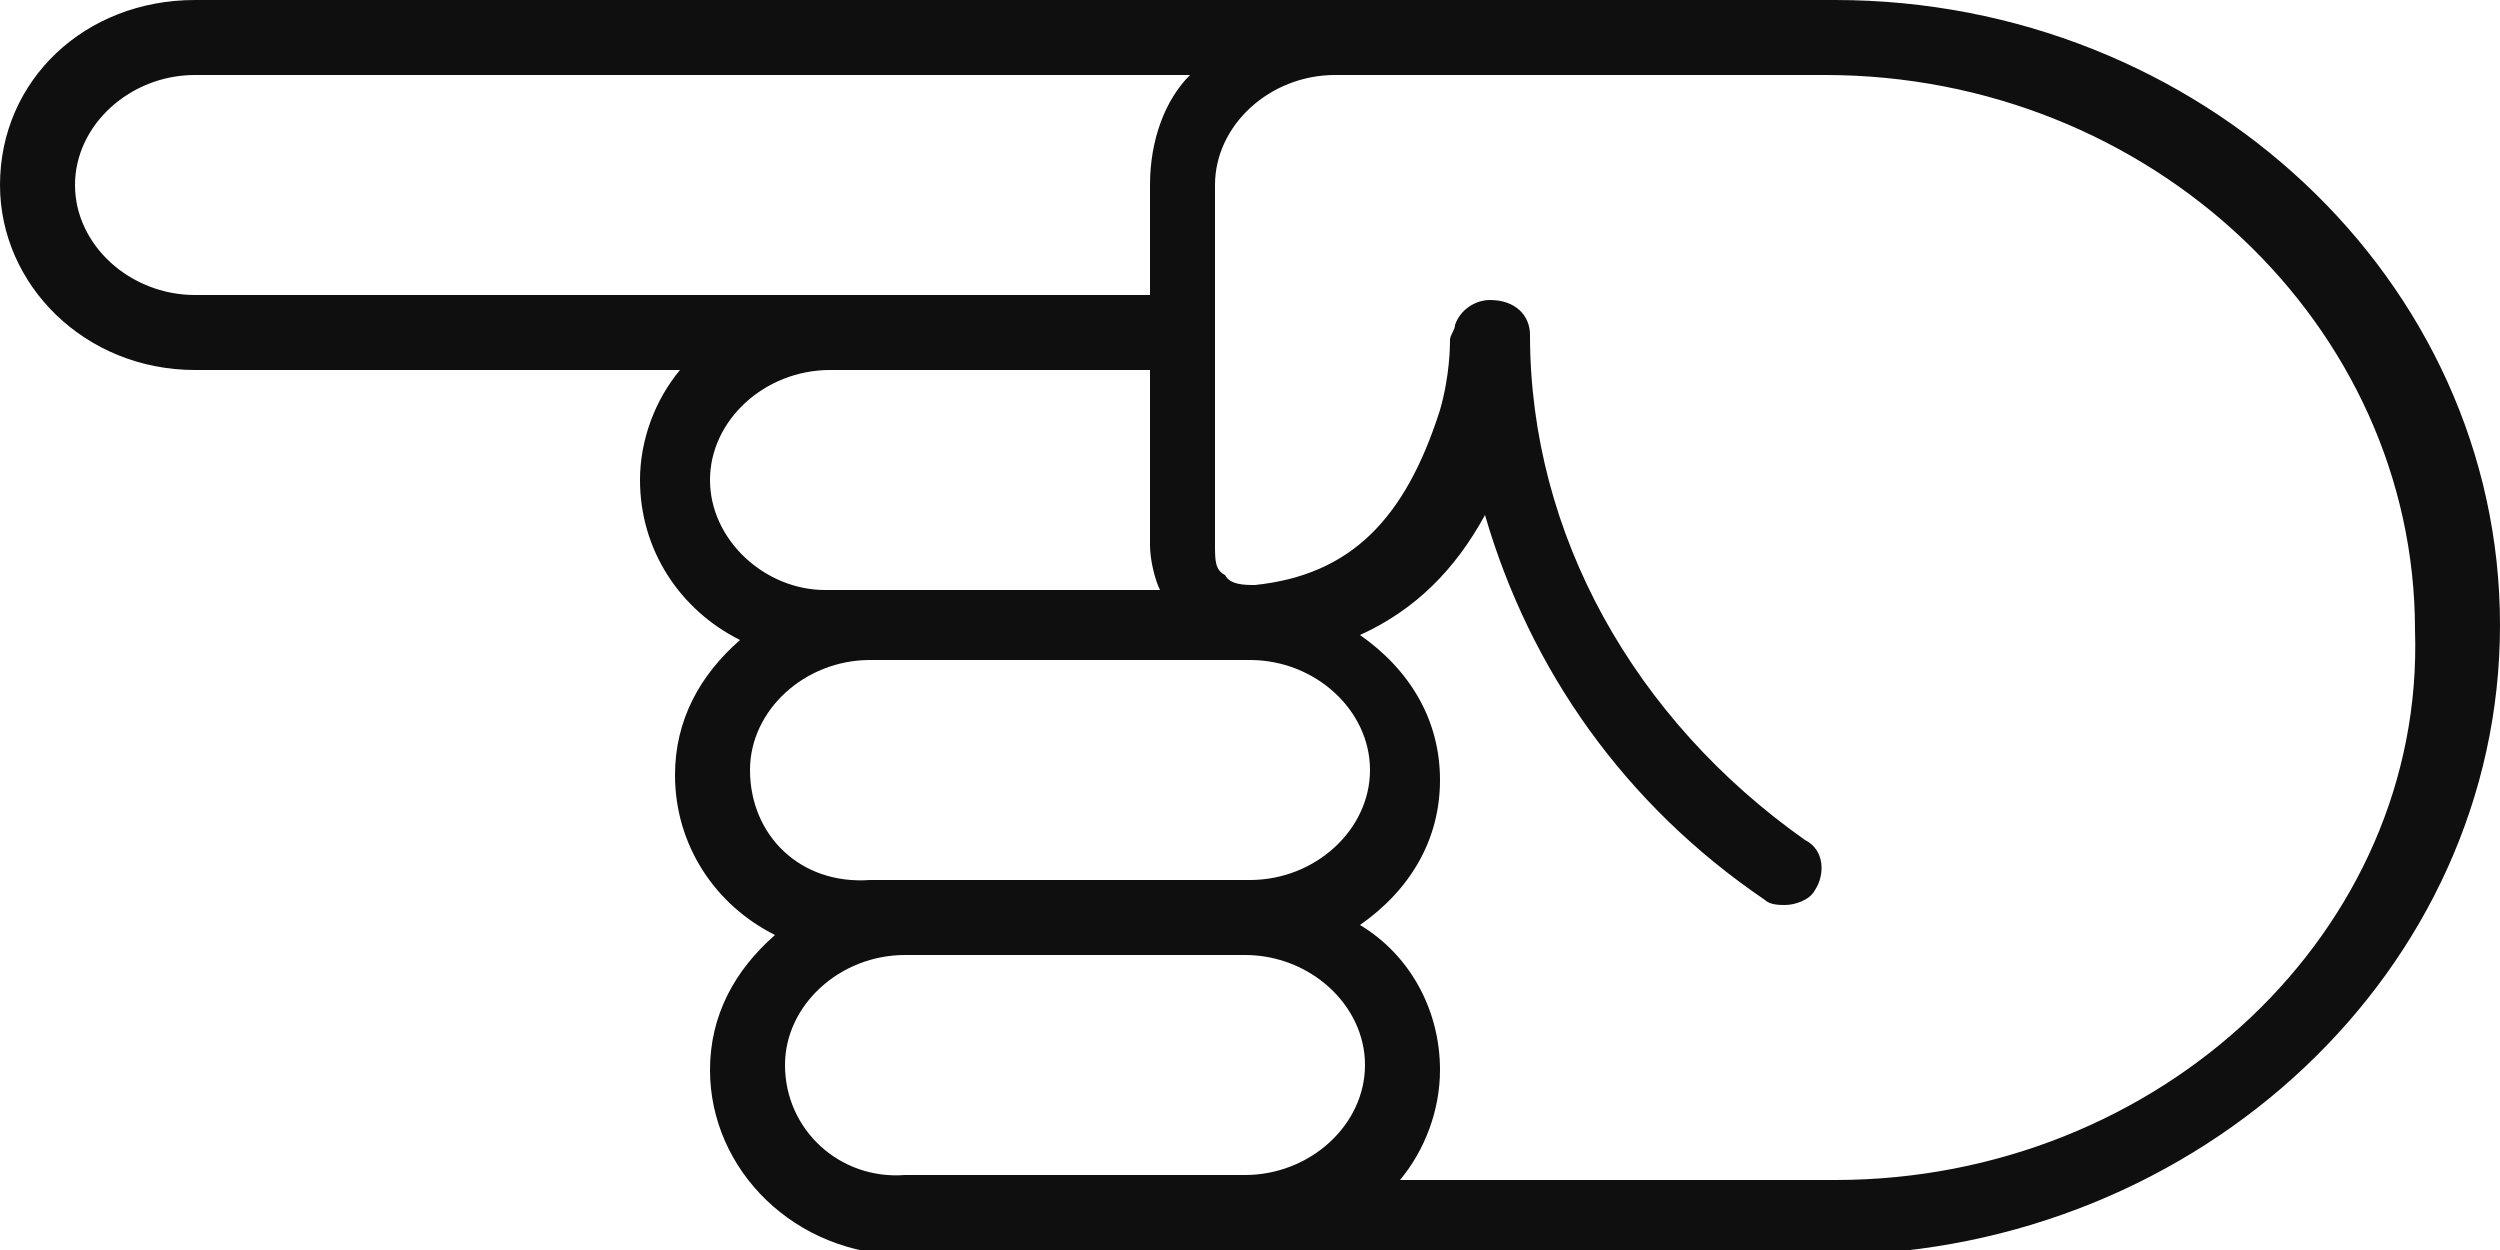
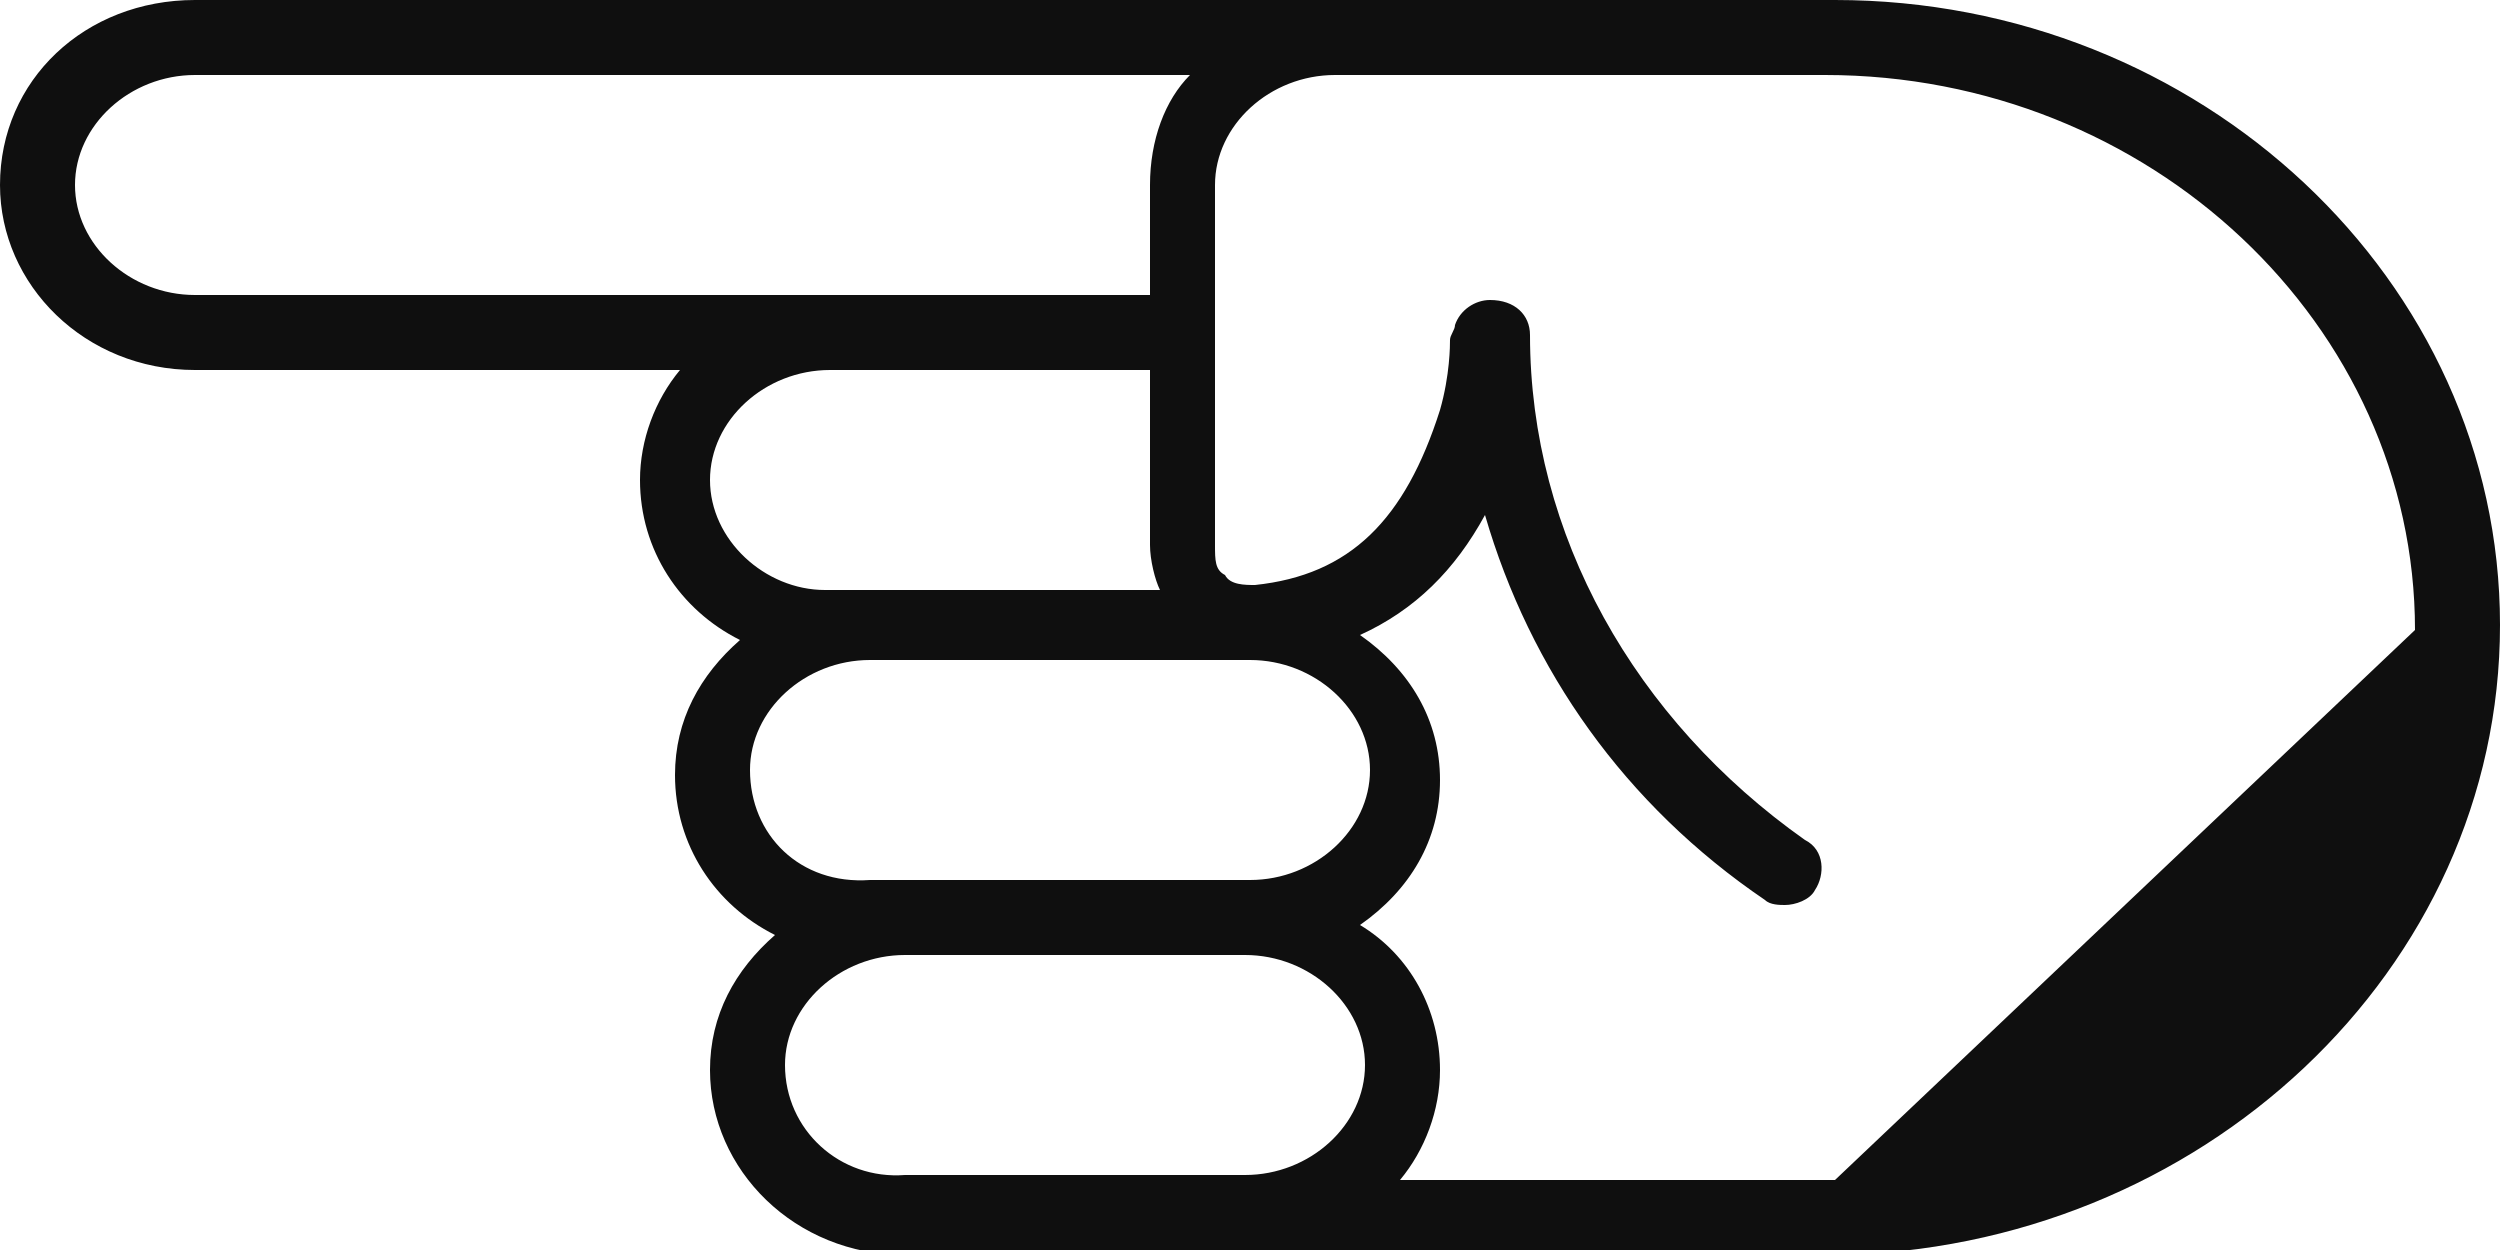
<svg xmlns="http://www.w3.org/2000/svg" version="1.1" id="Layer_1" x="0px" y="0px" viewBox="0 0 50 25" style="enable-background:new 0 0 50 25;" xml:space="preserve">
  <style type="text/css">
	.st0{fill:#0F0F0F;}
</style>
-   <path class="st0" d="M0,3.7c0,2,1.7,3.7,3.9,3.7h9.7c-0.5,0.6-0.8,1.4-0.8,2.2c0,1.4,0.8,2.6,2,3.2c-0.8,0.7-1.3,1.6-1.3,2.7  c0,1.4,0.8,2.6,2,3.2c-0.8,0.7-1.3,1.6-1.3,2.7c0,2,1.7,3.7,3.9,3.7h1.6l0,0h5.1h0.1h11.8C44,25,50,19.4,50,12.5S44,0,36.7,0H24.9  h-5.1l0,0H3.9C1.7,0,0,1.6,0,3.7z M36.7,23.6H28c0.5-0.6,0.8-1.4,0.8-2.2c0-1.2-0.6-2.3-1.6-2.9c1-0.7,1.6-1.7,1.6-2.9  s-0.6-2.2-1.6-2.9c1.1-0.5,1.9-1.3,2.5-2.4c0.9,3.1,2.8,5.8,5.6,7.7c0.1,0.1,0.3,0.1,0.4,0.1c0.2,0,0.5-0.1,0.6-0.3  c0.2-0.3,0.2-0.8-0.2-1c-3.4-2.4-5.5-6.1-5.5-10.1c0-0.4-0.3-0.7-0.8-0.7c-0.3,0-0.6,0.2-0.7,0.5c0,0.1-0.1,0.2-0.1,0.3l0,0  c0,0.1,0,0.7-0.2,1.4c-0.7,2.2-1.8,3.3-3.7,3.5c-0.2,0-0.5,0-0.6-0.2c-0.2-0.1-0.2-0.3-0.2-0.6V3.7c0-1.2,1.1-2.2,2.4-2.2h9.8  c6.5,0,11.8,5,11.8,11.1C48.5,18.6,43.2,23.6,36.7,23.6z M15.7,21.3c0-1.2,1.1-2.2,2.4-2.2h6.8c1.3,0,2.4,1,2.4,2.2  s-1.1,2.2-2.4,2.2h-0.1h-6.7C16.8,23.6,15.7,22.6,15.7,21.3z M15,15.4c0-1.2,1.1-2.2,2.4-2.2H25c1.3,0,2.4,1,2.4,2.2  s-1.1,2.2-2.4,2.2h-6.8h-0.8C16,17.7,15,16.7,15,15.4z M14.2,9.6c0-1.2,1.1-2.2,2.4-2.2H23v3.5c0,0.3,0.1,0.7,0.2,0.9h-5.9h-0.8  C15.3,11.8,14.2,10.8,14.2,9.6z M1.5,3.7c0-1.2,1.1-2.2,2.4-2.2h15.2h4.7C23.3,2,23,2.8,23,3.7v2.2h-3.2h-3.2H3.9  C2.6,5.9,1.5,4.9,1.5,3.7z" />
+   <path class="st0" d="M0,3.7c0,2,1.7,3.7,3.9,3.7h9.7c-0.5,0.6-0.8,1.4-0.8,2.2c0,1.4,0.8,2.6,2,3.2c-0.8,0.7-1.3,1.6-1.3,2.7  c0,1.4,0.8,2.6,2,3.2c-0.8,0.7-1.3,1.6-1.3,2.7c0,2,1.7,3.7,3.9,3.7h1.6l0,0h5.1h0.1h11.8C44,25,50,19.4,50,12.5S44,0,36.7,0H24.9  h-5.1l0,0H3.9C1.7,0,0,1.6,0,3.7z M36.7,23.6H28c0.5-0.6,0.8-1.4,0.8-2.2c0-1.2-0.6-2.3-1.6-2.9c1-0.7,1.6-1.7,1.6-2.9  s-0.6-2.2-1.6-2.9c1.1-0.5,1.9-1.3,2.5-2.4c0.9,3.1,2.8,5.8,5.6,7.7c0.1,0.1,0.3,0.1,0.4,0.1c0.2,0,0.5-0.1,0.6-0.3  c0.2-0.3,0.2-0.8-0.2-1c-3.4-2.4-5.5-6.1-5.5-10.1c0-0.4-0.3-0.7-0.8-0.7c-0.3,0-0.6,0.2-0.7,0.5c0,0.1-0.1,0.2-0.1,0.3l0,0  c0,0.1,0,0.7-0.2,1.4c-0.7,2.2-1.8,3.3-3.7,3.5c-0.2,0-0.5,0-0.6-0.2c-0.2-0.1-0.2-0.3-0.2-0.6V3.7c0-1.2,1.1-2.2,2.4-2.2h9.8  c6.5,0,11.8,5,11.8,11.1z M15.7,21.3c0-1.2,1.1-2.2,2.4-2.2h6.8c1.3,0,2.4,1,2.4,2.2  s-1.1,2.2-2.4,2.2h-0.1h-6.7C16.8,23.6,15.7,22.6,15.7,21.3z M15,15.4c0-1.2,1.1-2.2,2.4-2.2H25c1.3,0,2.4,1,2.4,2.2  s-1.1,2.2-2.4,2.2h-6.8h-0.8C16,17.7,15,16.7,15,15.4z M14.2,9.6c0-1.2,1.1-2.2,2.4-2.2H23v3.5c0,0.3,0.1,0.7,0.2,0.9h-5.9h-0.8  C15.3,11.8,14.2,10.8,14.2,9.6z M1.5,3.7c0-1.2,1.1-2.2,2.4-2.2h15.2h4.7C23.3,2,23,2.8,23,3.7v2.2h-3.2h-3.2H3.9  C2.6,5.9,1.5,4.9,1.5,3.7z" />
</svg>